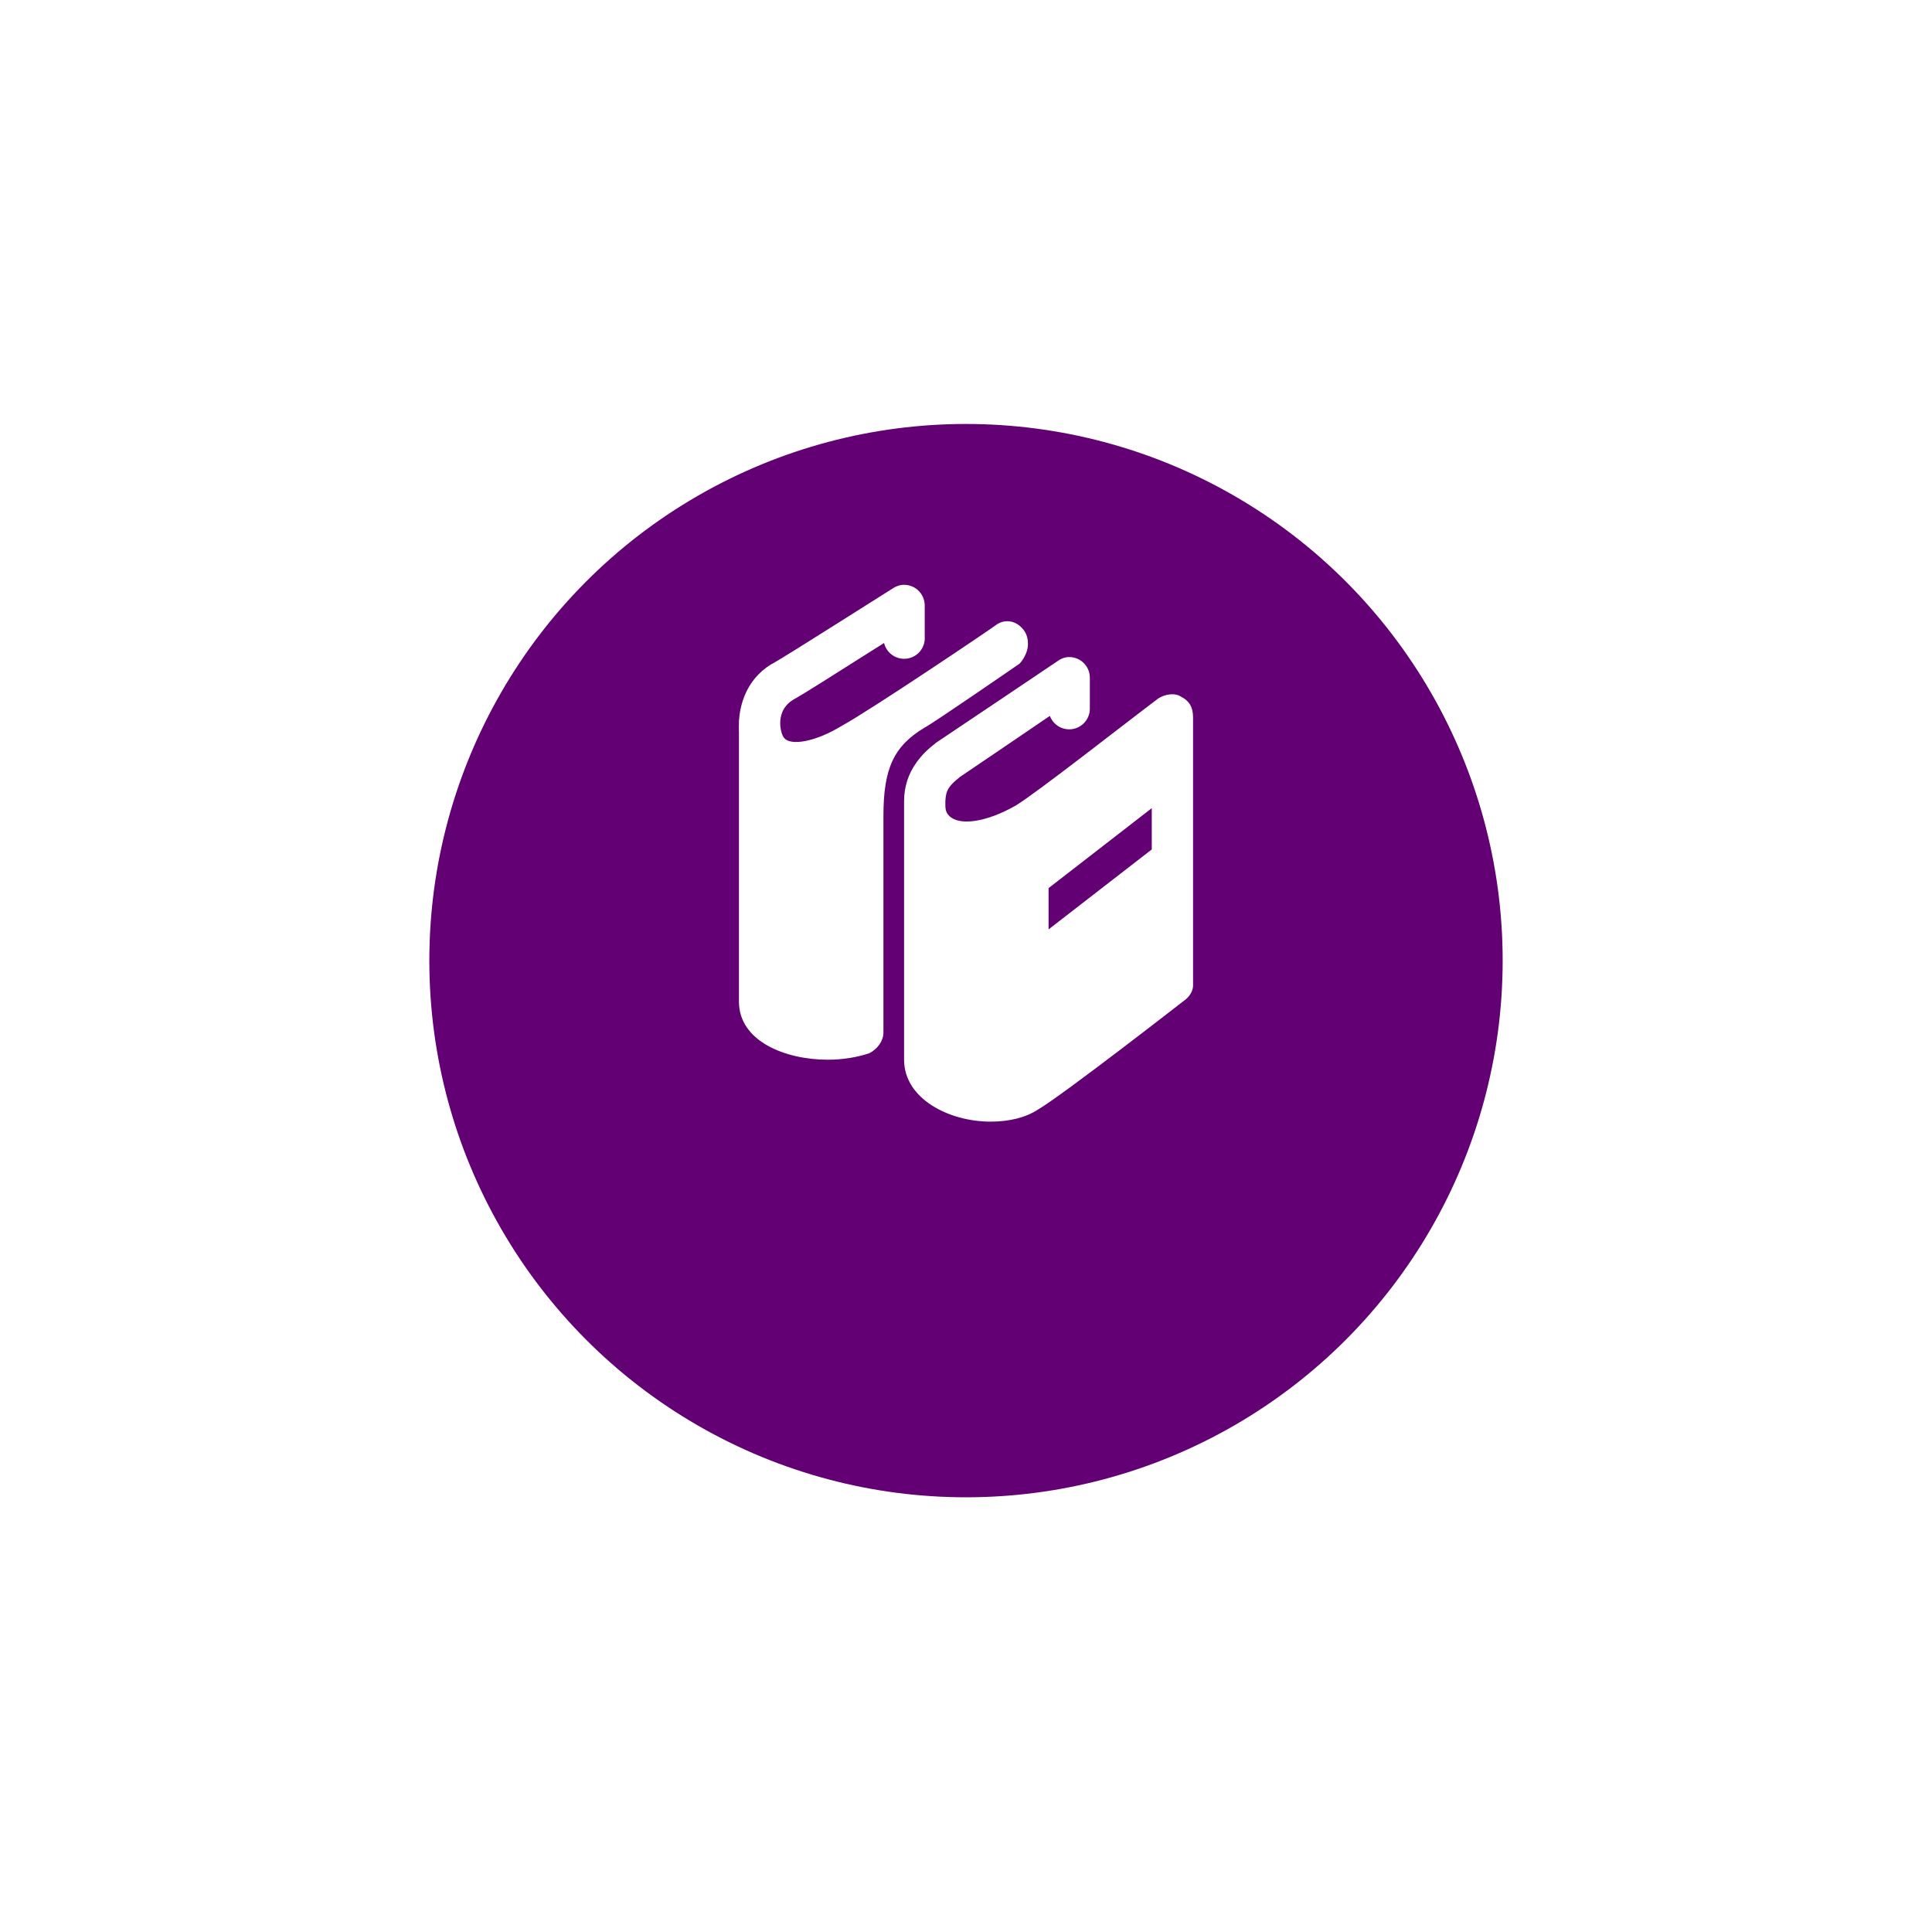
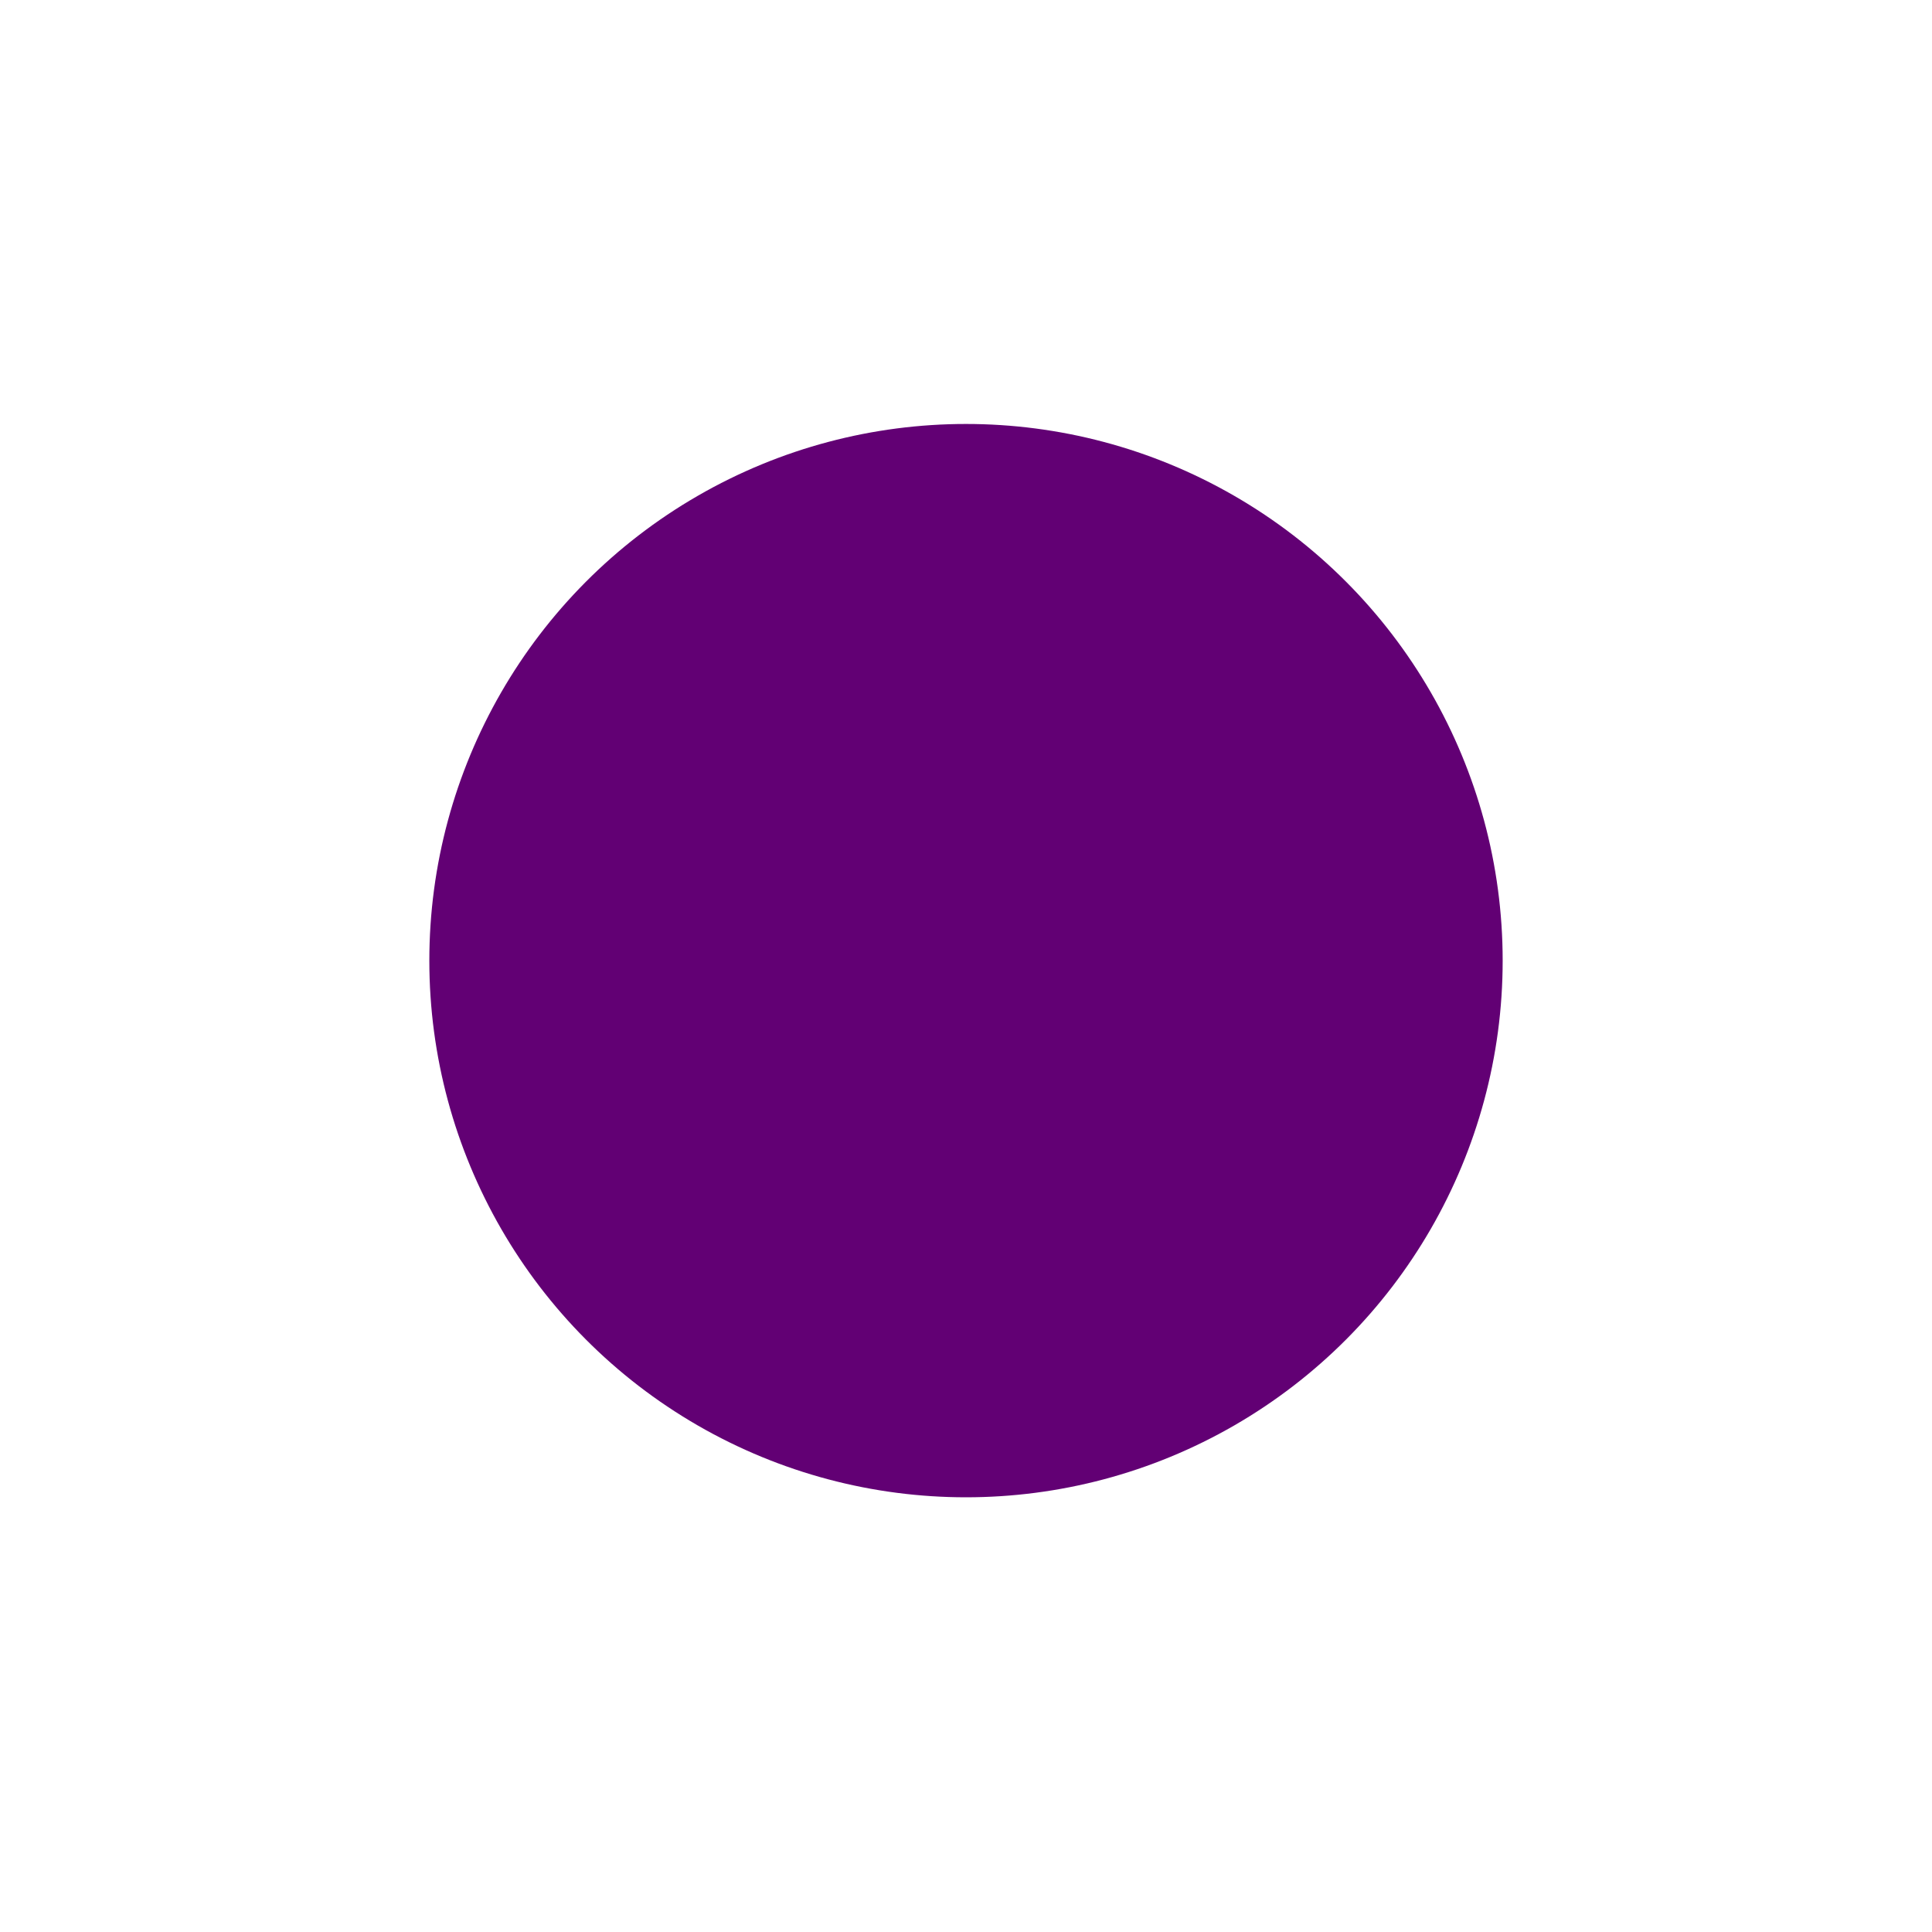
<svg xmlns="http://www.w3.org/2000/svg" width="180" height="180" viewBox="0 0 180 180" fill="none">
  <g filter="url(#filter0_d_138_248)">
    <circle cx="90" cy="79.5" r="50" fill="#620074" />
  </g>
  <g clip-path="url(#clip0_138_248)">
-     <path d="M83.99 54.5C83.711 54.541 83.445 54.644 83.21 54.8C83.21 54.8 80.777 56.331 78.162 57.987C75.546 59.64 72.636 61.464 71.971 61.833L71.85 61.89C69.435 63.381 68.933 65.815 68.846 67.181C68.84 67.244 68.846 67.296 68.846 67.364C68.825 67.875 68.846 68.204 68.846 68.204V93.325C68.846 96.975 73.102 98.731 77.14 98.731C78.487 98.731 79.833 98.513 80.987 98.129C81.756 97.744 82.308 96.975 82.308 96.206V76.013C82.308 71.59 83.269 69.513 86.154 67.783C86.923 67.398 94.989 61.831 94.989 61.831C95.373 61.446 95.769 60.665 95.769 60.089V59.908C95.769 59.139 95.385 58.55 94.808 58.165C94.231 57.781 93.462 57.781 92.885 58.165C92.692 58.358 80.962 66.256 78.462 67.602C75.962 69.14 73.629 69.512 73.052 68.742C72.873 68.564 72.717 68.015 72.692 67.481V67.36C72.694 66.837 72.829 65.852 73.894 65.196C74.975 64.594 77.658 62.881 80.265 61.231C81.367 60.533 81.504 60.458 82.367 59.908C82.481 60.377 82.767 60.787 83.169 61.055C83.572 61.324 84.06 61.431 84.537 61.355C85.015 61.279 85.446 61.027 85.746 60.647C86.045 60.268 86.191 59.79 86.154 59.308V56.423C86.156 56.149 86.1 55.878 85.988 55.627C85.877 55.377 85.713 55.153 85.508 54.971C85.304 54.789 85.062 54.652 84.8 54.571C84.538 54.49 84.262 54.466 83.99 54.5ZM99.375 61.231C99.069 61.282 98.78 61.406 98.533 61.592C98.533 61.592 88.852 68.106 87.175 69.223L87.115 69.285C85.723 70.329 84.898 71.571 84.531 72.708C84.326 73.349 84.225 74.019 84.231 74.692V75.294C84.228 75.354 84.228 75.413 84.231 75.473V98.731C84.231 102.385 88.439 104.5 92.285 104.5C94.015 104.5 95.577 104.127 96.731 103.358C99.038 102.012 110.192 93.323 110.192 93.323C110.769 92.939 111.154 92.396 111.154 91.819V66.819C111.154 65.858 110.781 65.281 110.012 64.896C109.435 64.512 108.487 64.692 107.91 65.077C104.833 67.385 96.55 73.9 94.627 75.054C91.935 76.592 89.398 76.977 88.436 76.015C88.052 75.631 88.077 75.269 88.077 74.692C88.087 74.359 88.128 74.078 88.198 73.85C88.306 73.515 88.525 73.104 89.338 72.469C89.377 72.439 89.358 72.44 89.398 72.41C90.788 71.481 95.04 68.583 97.814 66.698C97.971 67.12 98.27 67.473 98.661 67.696C99.051 67.919 99.508 67.999 99.951 67.92C100.394 67.842 100.795 67.61 101.085 67.267C101.375 66.923 101.536 66.488 101.538 66.038V63.154C101.541 62.88 101.484 62.608 101.373 62.358C101.262 62.107 101.098 61.884 100.893 61.701C100.688 61.519 100.447 61.383 100.185 61.302C99.923 61.221 99.647 61.197 99.375 61.231ZM107.308 75.294V79.14L97.692 86.59V82.744L107.308 75.294Z" fill="white" />
-   </g>
+     </g>
  <defs>
    <filter id="filter0_d_138_248" x="0" y="-0.5" width="180" height="180" filterUnits="userSpaceOnUse" color-interpolation-filters="sRGB">
      <feFlood flood-opacity="0" result="BackgroundImageFix" />
      <feColorMatrix in="SourceAlpha" type="matrix" values="0 0 0 0 0 0 0 0 0 0 0 0 0 0 0 0 0 0 127 0" result="hardAlpha" />
      <feOffset dy="10" />
      <feGaussianBlur stdDeviation="20" />
      <feColorMatrix type="matrix" values="0 0 0 0 0.212 0 0 0 0 0.239 0 0 0 0 0.533 0 0 0 0.06 0" />
      <feBlend mode="normal" in2="BackgroundImageFix" result="effect1_dropShadow_138_248" />
      <feBlend mode="normal" in="SourceGraphic" in2="effect1_dropShadow_138_248" result="shape" />
    </filter>
    <clipPath id="clip0_138_248">
      <rect width="50" height="50" fill="white" transform="translate(65 54.5)" />
    </clipPath>
  </defs>
</svg>